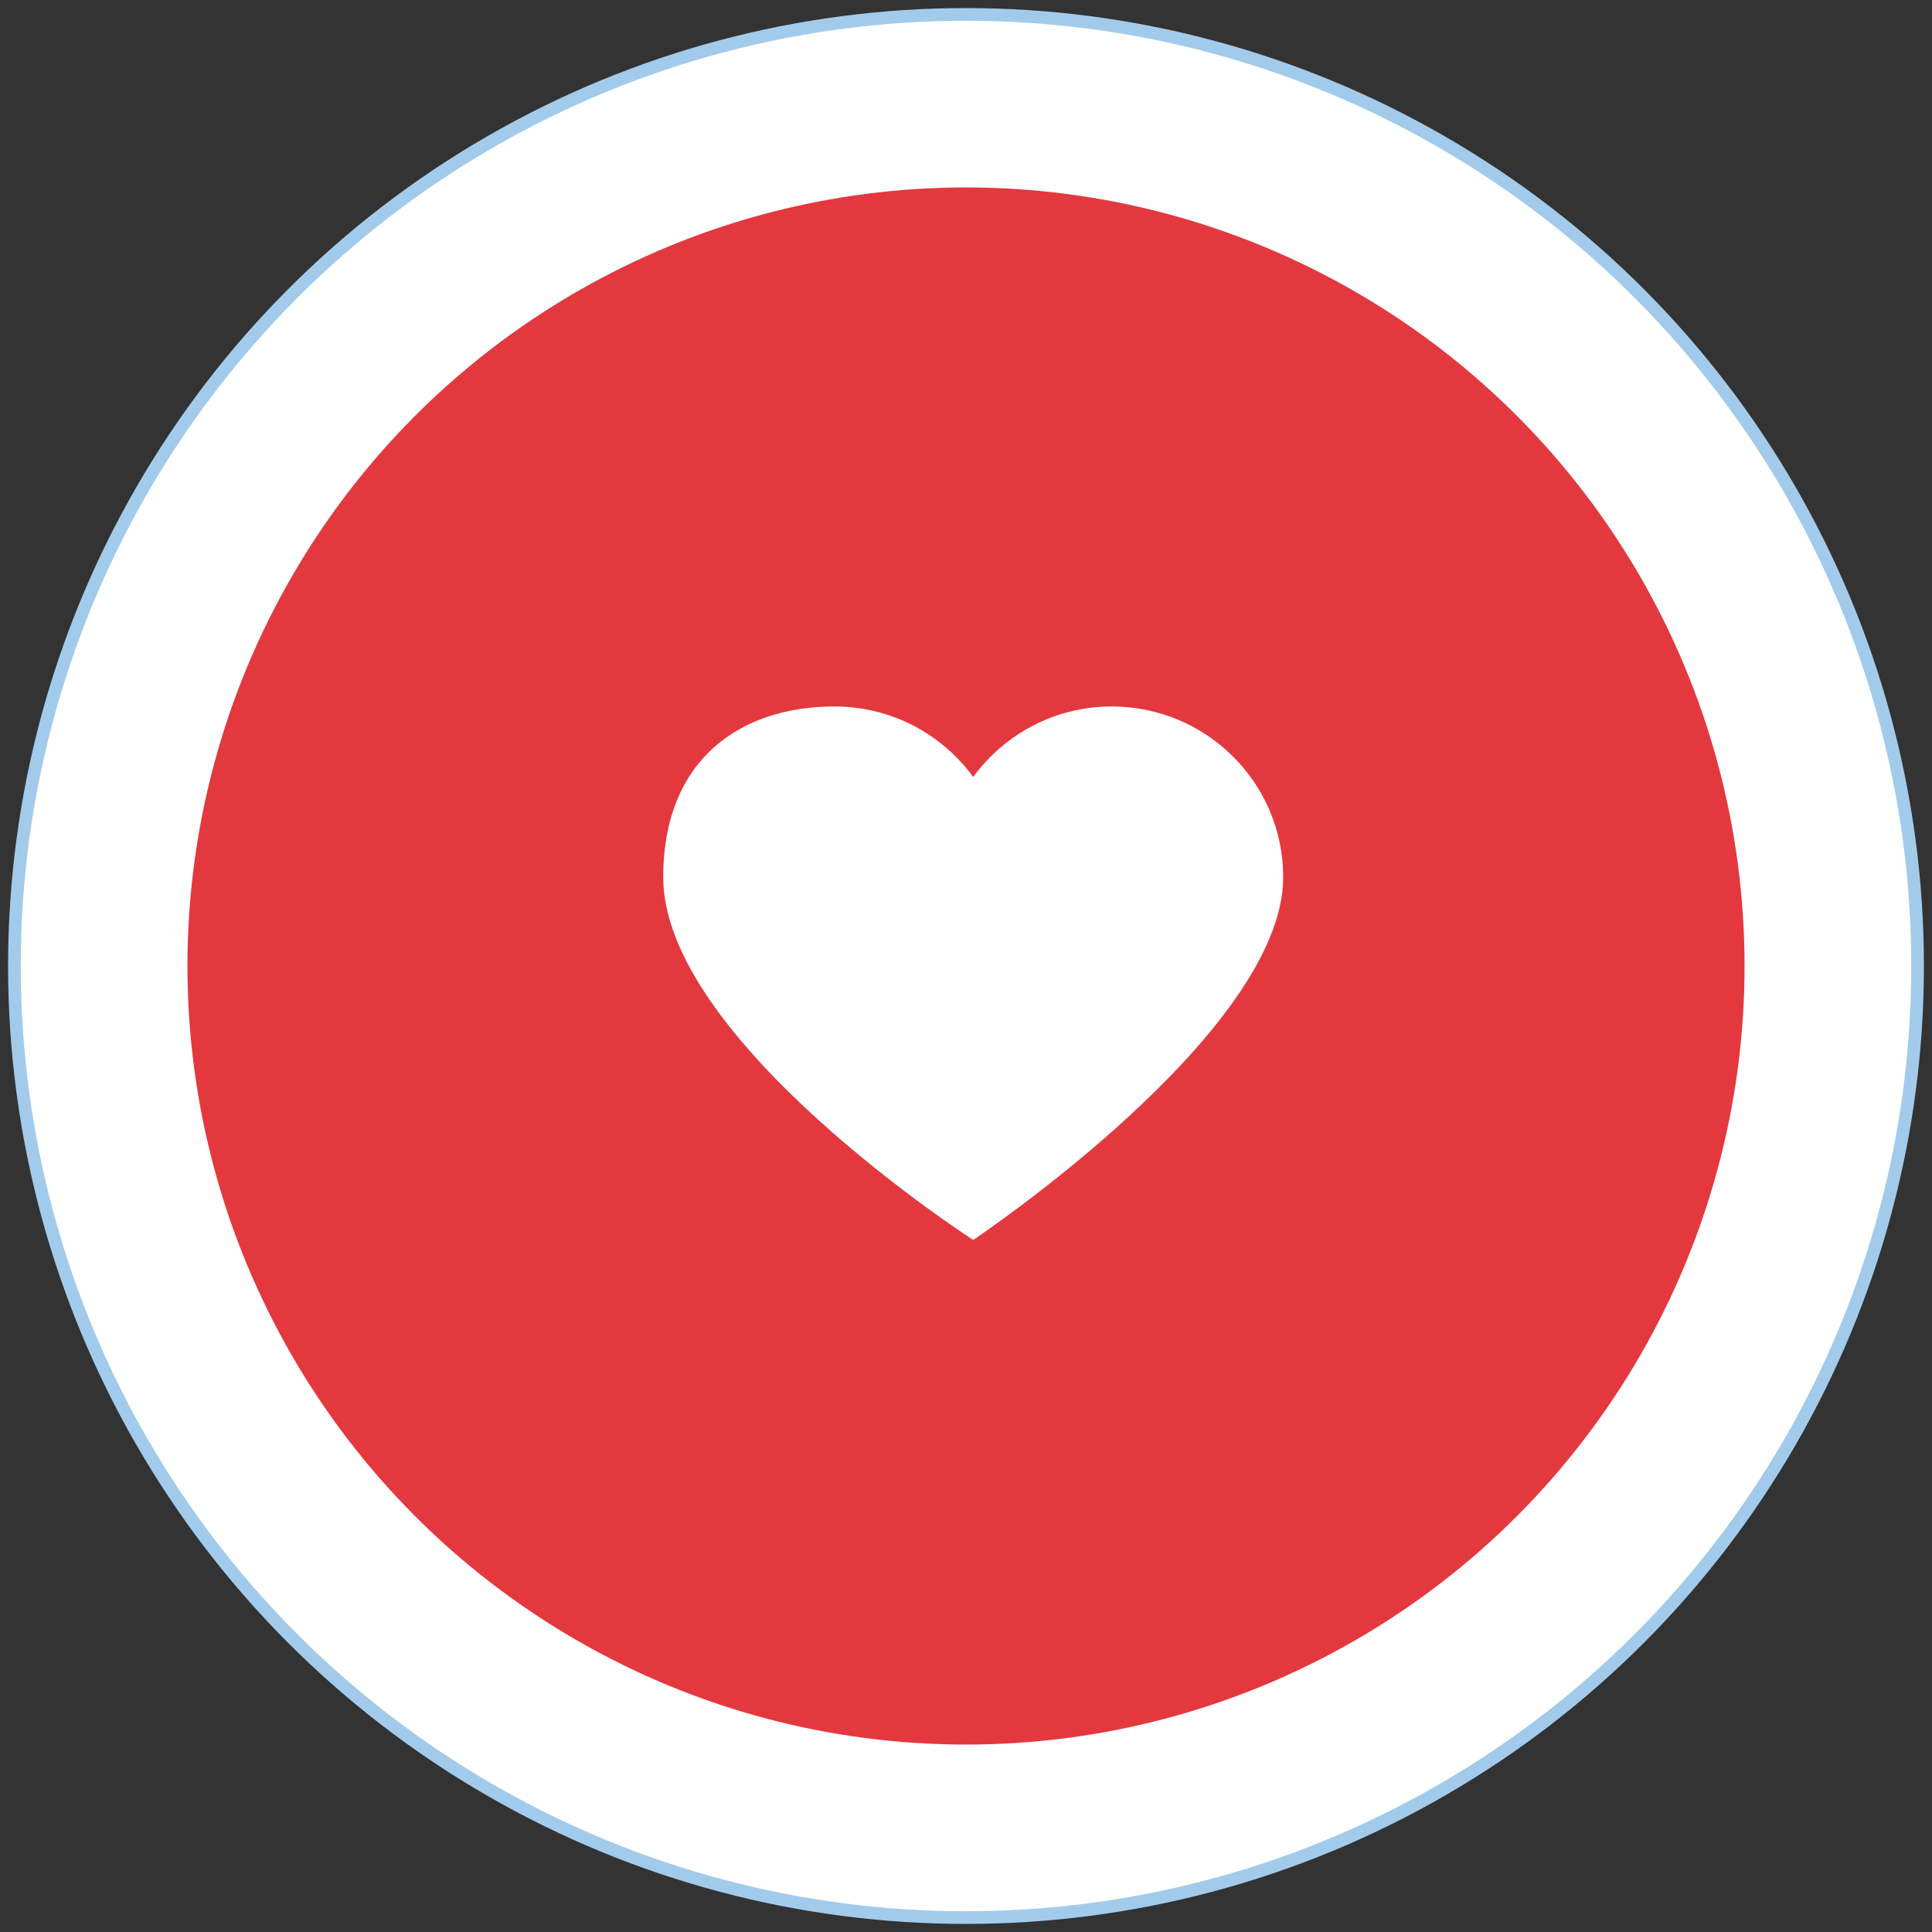
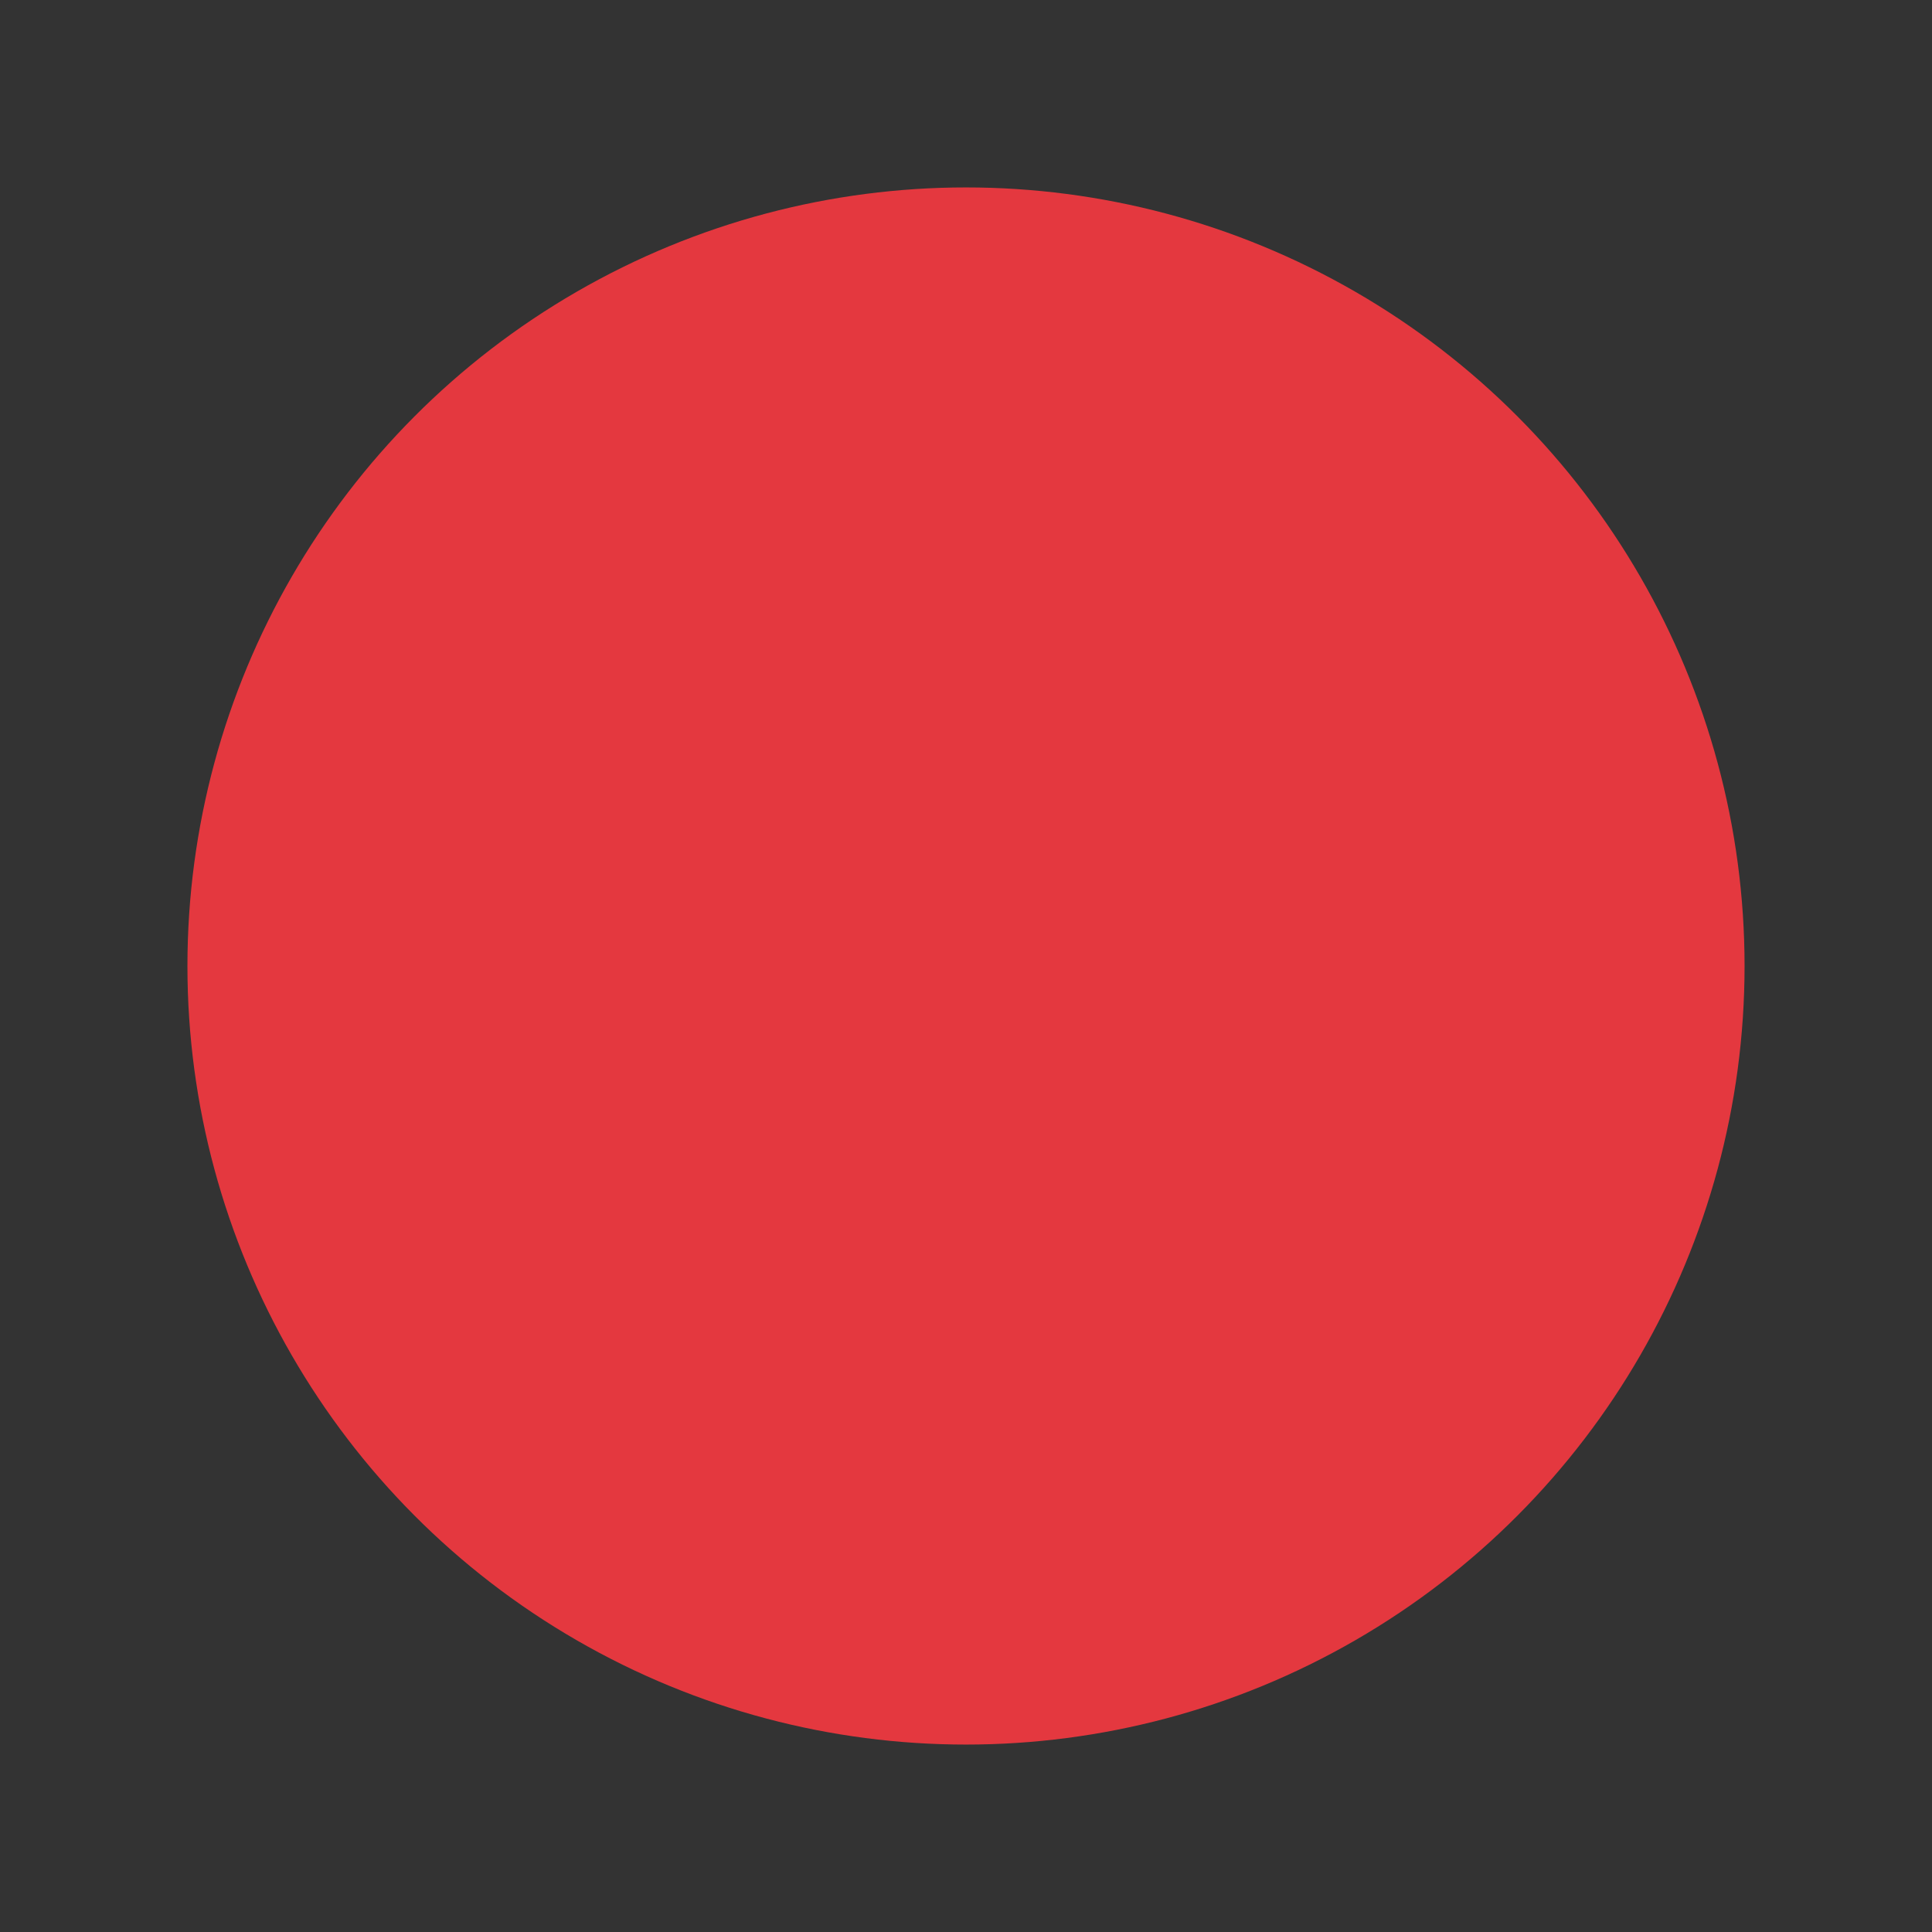
<svg xmlns="http://www.w3.org/2000/svg" width="134px" height="134px" viewBox="0 0 134 134">
  <rect x="0" y="0" width="134" height="134" fill="#333333" stroke="none" />
  <title>bio-heart</title>
  <g id="Page-1" stroke="none" stroke-width="1" fill="none" fill-rule="evenodd">
    <g id="bio-heart" transform="translate(1, 1)">
-       <circle id="Oval" stroke="#A2CBEB" stroke-width="0.88" fill="#FFFFFF" cx="66" cy="66" r="66" />
      <circle id="Oval" fill="#E4383F" cx="66" cy="66" r="54" />
      <g id="heart-simple-shape-silhouette" transform="translate(45, 48)" fill="#FFFFFF" fill-rule="nonzero">
-         <path d="M31.11,0 C37.676,0 43,5.302 43,11.84 C43,22.647 21.499,37 21.499,37 C21.499,37 0,23.164 0,11.84 C0,3.7 5.324,0 11.889,0 C15.844,0 19.337,1.931 21.499,4.889 C23.662,1.931 27.156,0 31.11,0 Z" id="Path" />
-       </g>
+         </g>
    </g>
  </g>
</svg>